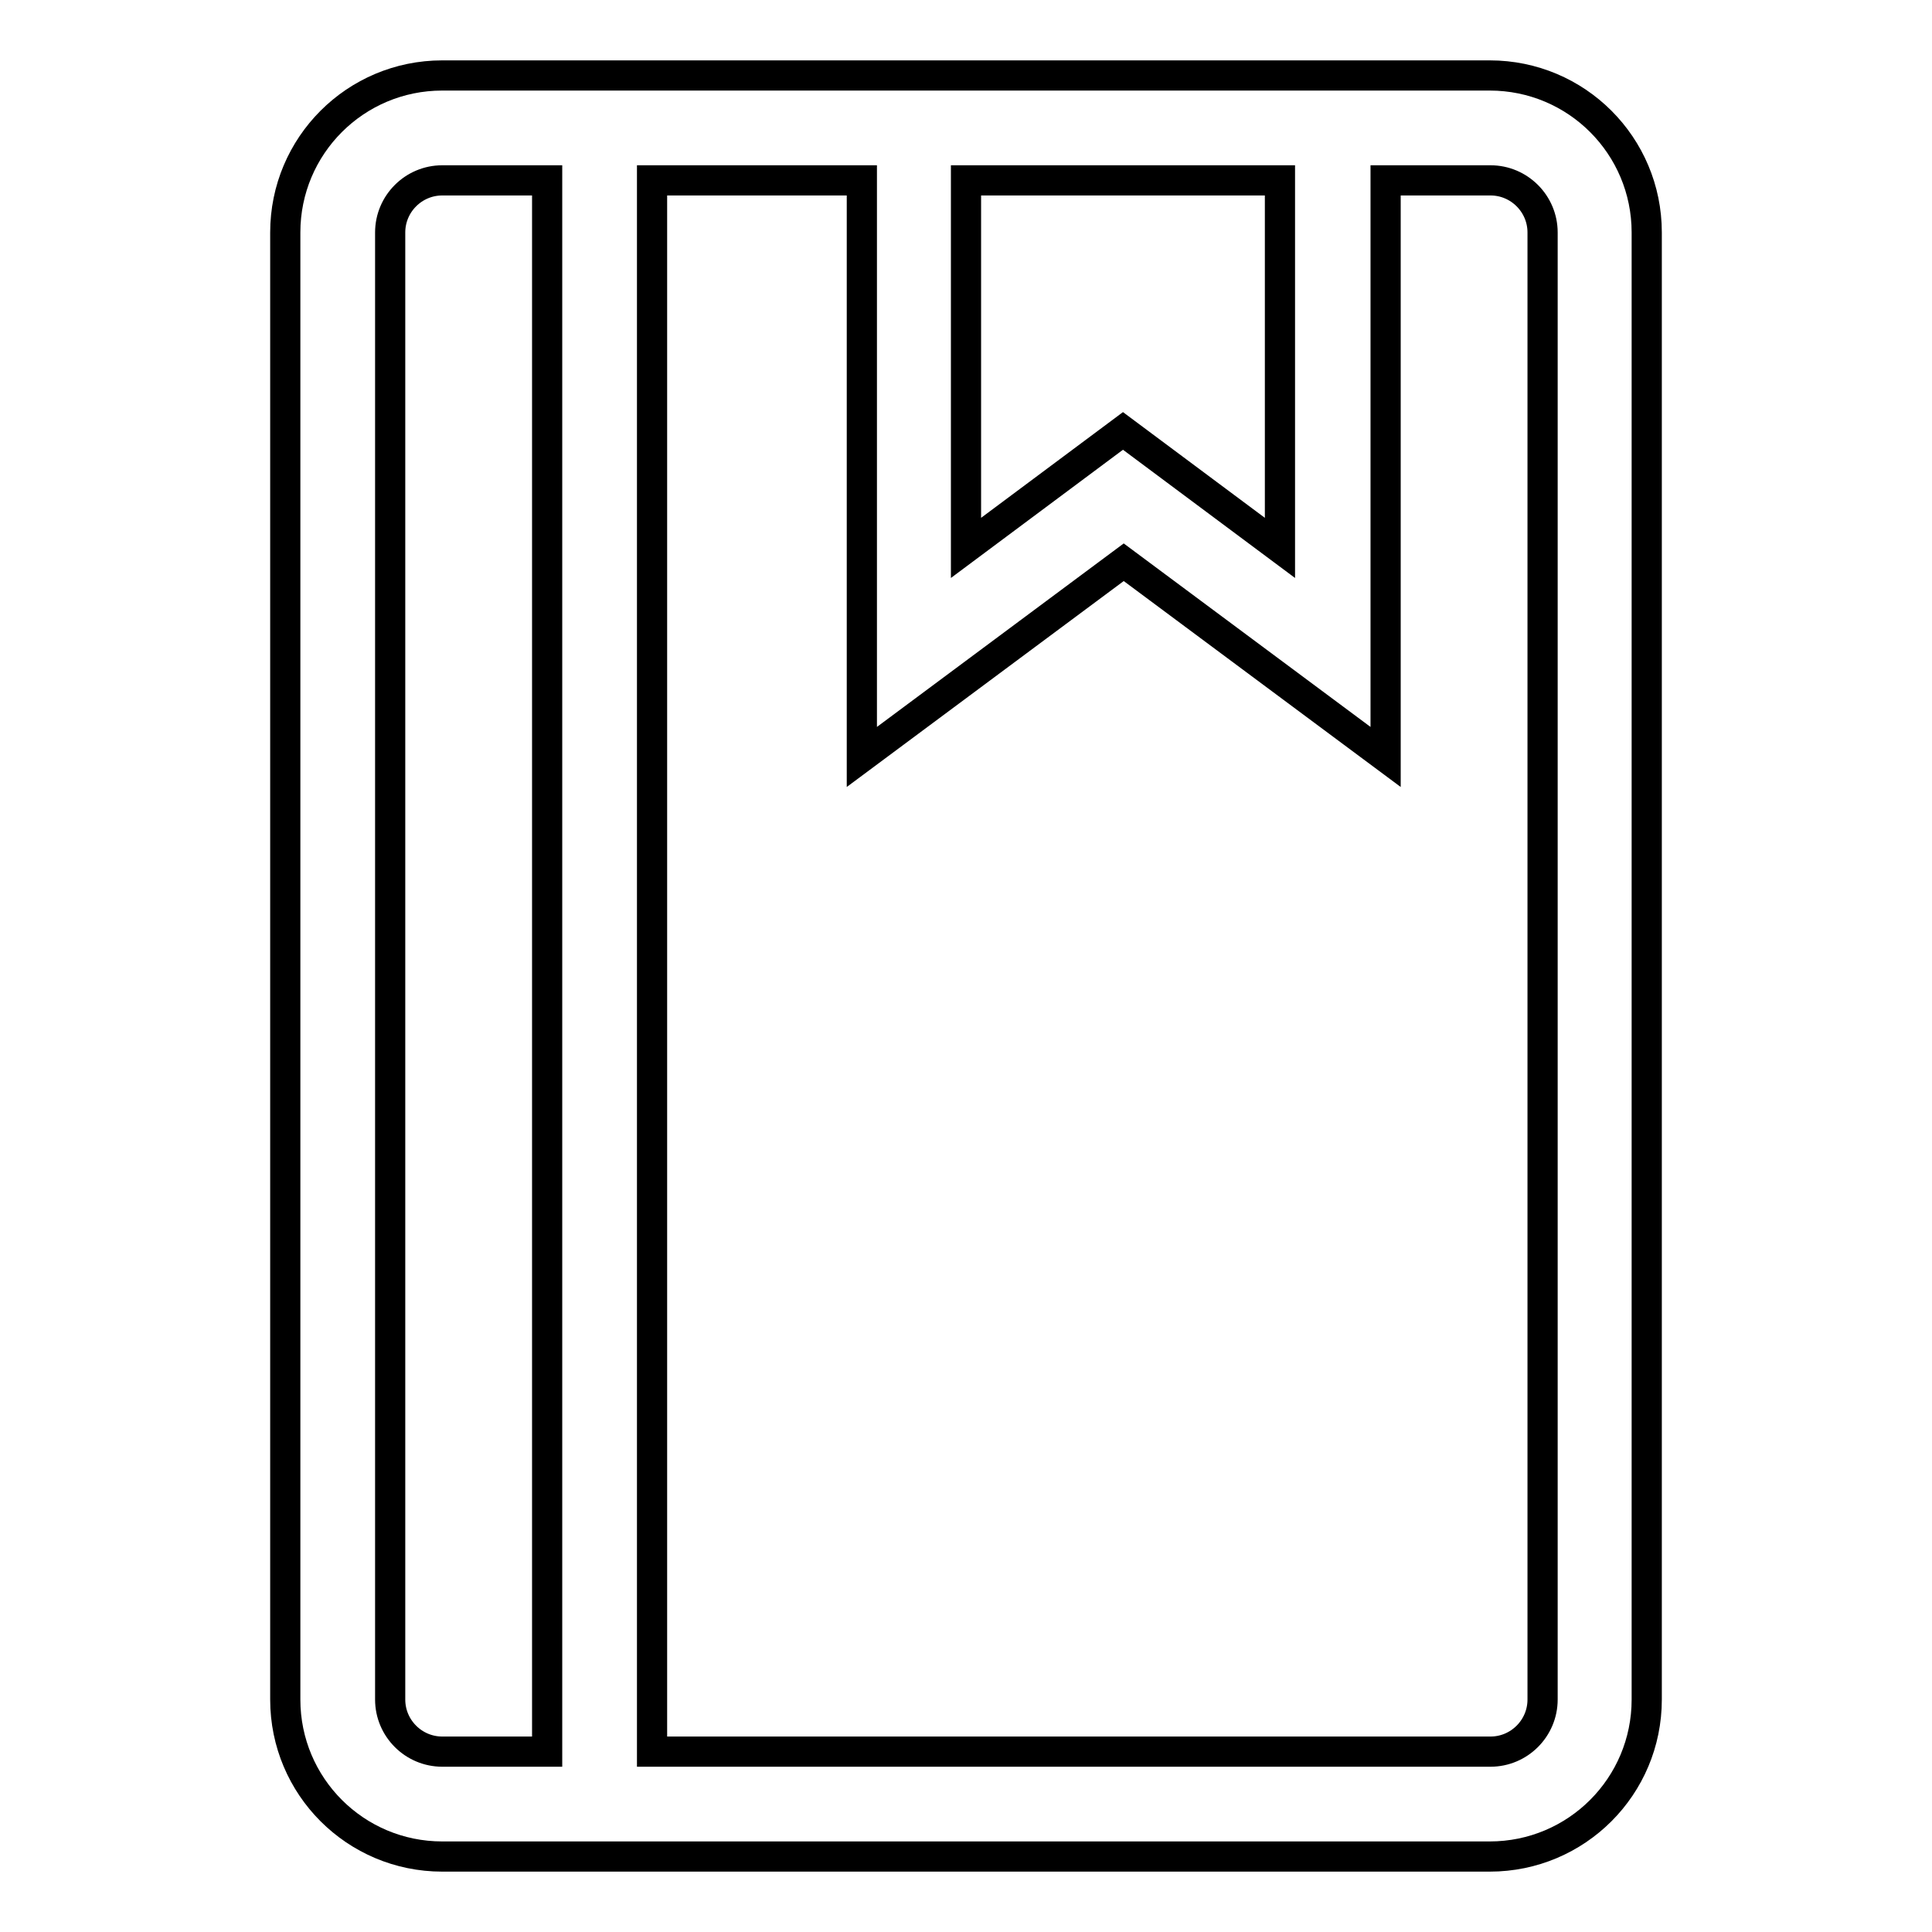
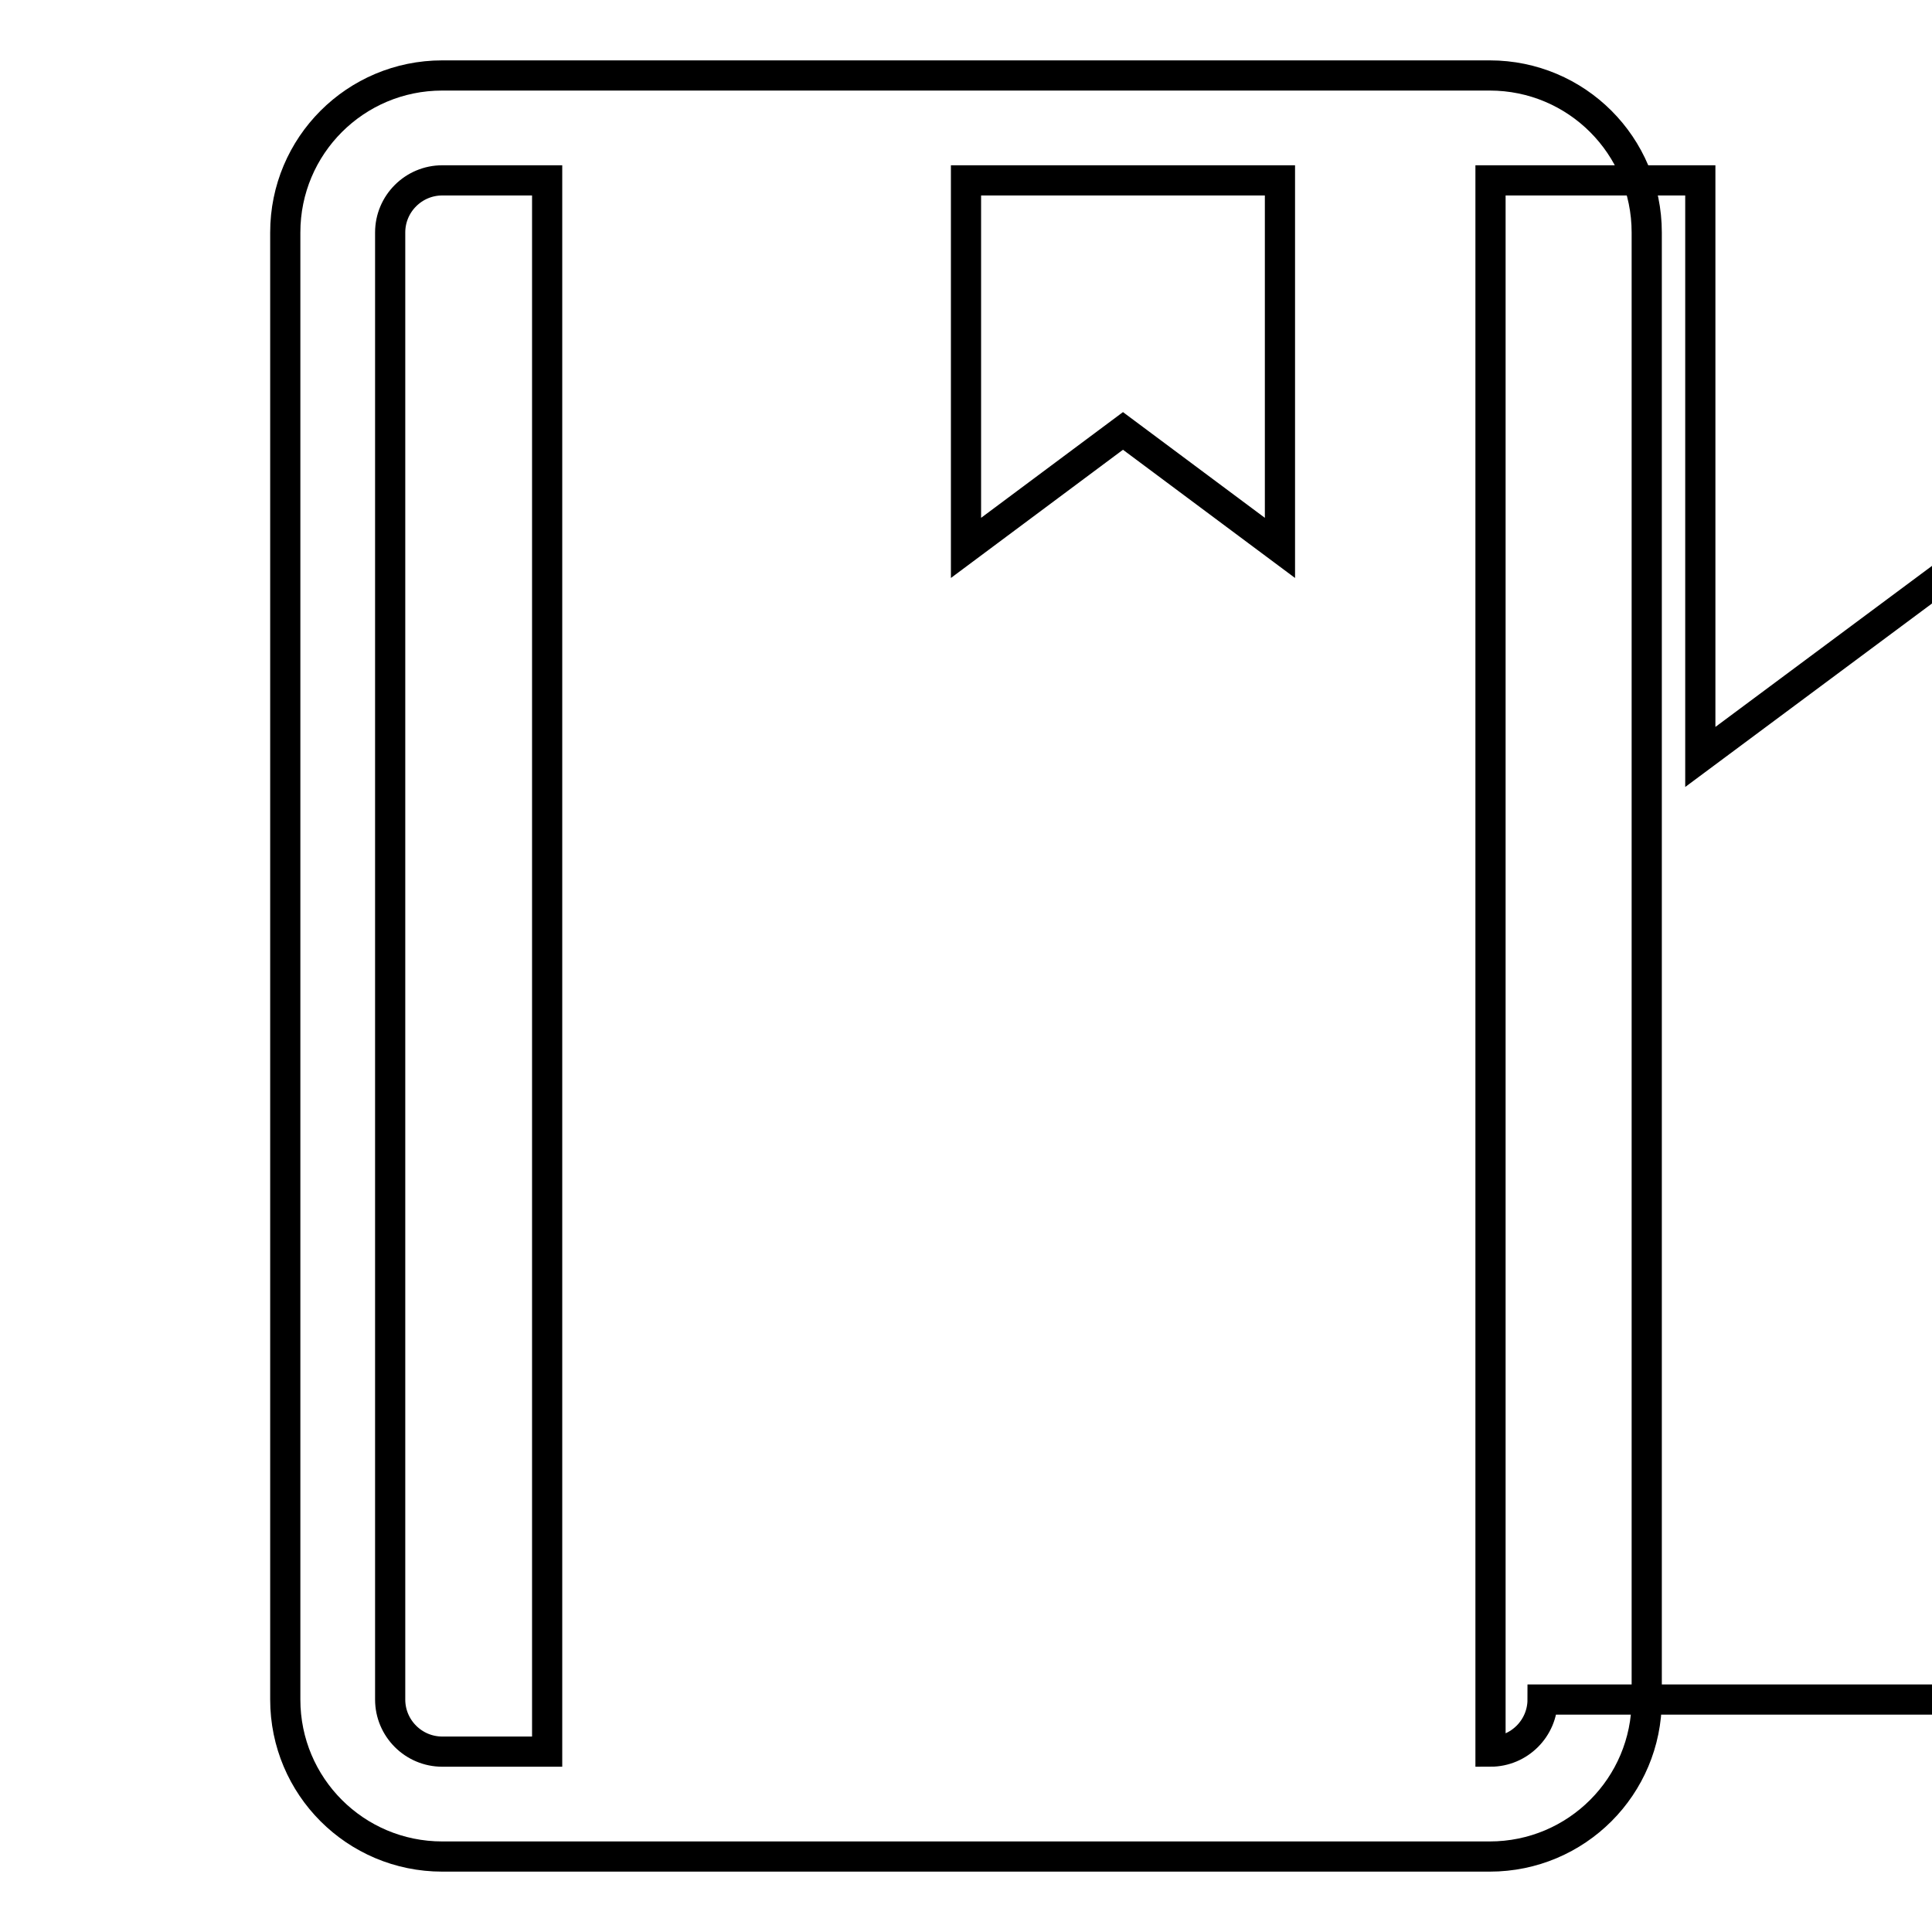
<svg xmlns="http://www.w3.org/2000/svg" version="1.1" x="0px" y="0px" viewBox="0 0 256 256" enable-background="new 0 0 256 256" xml:space="preserve">
  <g>
-     <path stroke-width="4" fill-opacity="0" stroke="#000000" d="M197.4,10H58.6c-11.5,0-20.8,9.3-20.8,20.8v194.4c0,11.5,9.3,20.8,20.8,20.8h138.8 c11.5,0,20.8-9.3,20.8-20.8V30.8C218.2,19.3,208.9,10,197.4,10z M128,23.9h41.6v48.7l-20.8-15.5L128,72.6V23.9z M58.6,232.1 c-3.8,0-6.9-3.1-6.9-6.9V30.8c0-3.8,3.1-6.9,6.9-6.9h13.9v208.2H58.6z M204.4,225.2c0,3.8-3.1,6.9-6.9,6.9H86.4V23.9h27.8v76.4 l34.7-25.8l34.7,25.8V23.9h13.9c3.8,0,6.9,3.1,6.9,6.9V225.2z" />
+     <path stroke-width="4" fill-opacity="0" stroke="#000000" d="M197.4,10H58.6c-11.5,0-20.8,9.3-20.8,20.8v194.4c0,11.5,9.3,20.8,20.8,20.8h138.8 c11.5,0,20.8-9.3,20.8-20.8V30.8C218.2,19.3,208.9,10,197.4,10z M128,23.9h41.6v48.7l-20.8-15.5L128,72.6V23.9z M58.6,232.1 c-3.8,0-6.9-3.1-6.9-6.9V30.8c0-3.8,3.1-6.9,6.9-6.9h13.9v208.2H58.6z M204.4,225.2c0,3.8-3.1,6.9-6.9,6.9V23.9h27.8v76.4 l34.7-25.8l34.7,25.8V23.9h13.9c3.8,0,6.9,3.1,6.9,6.9V225.2z" />
  </g>
</svg>